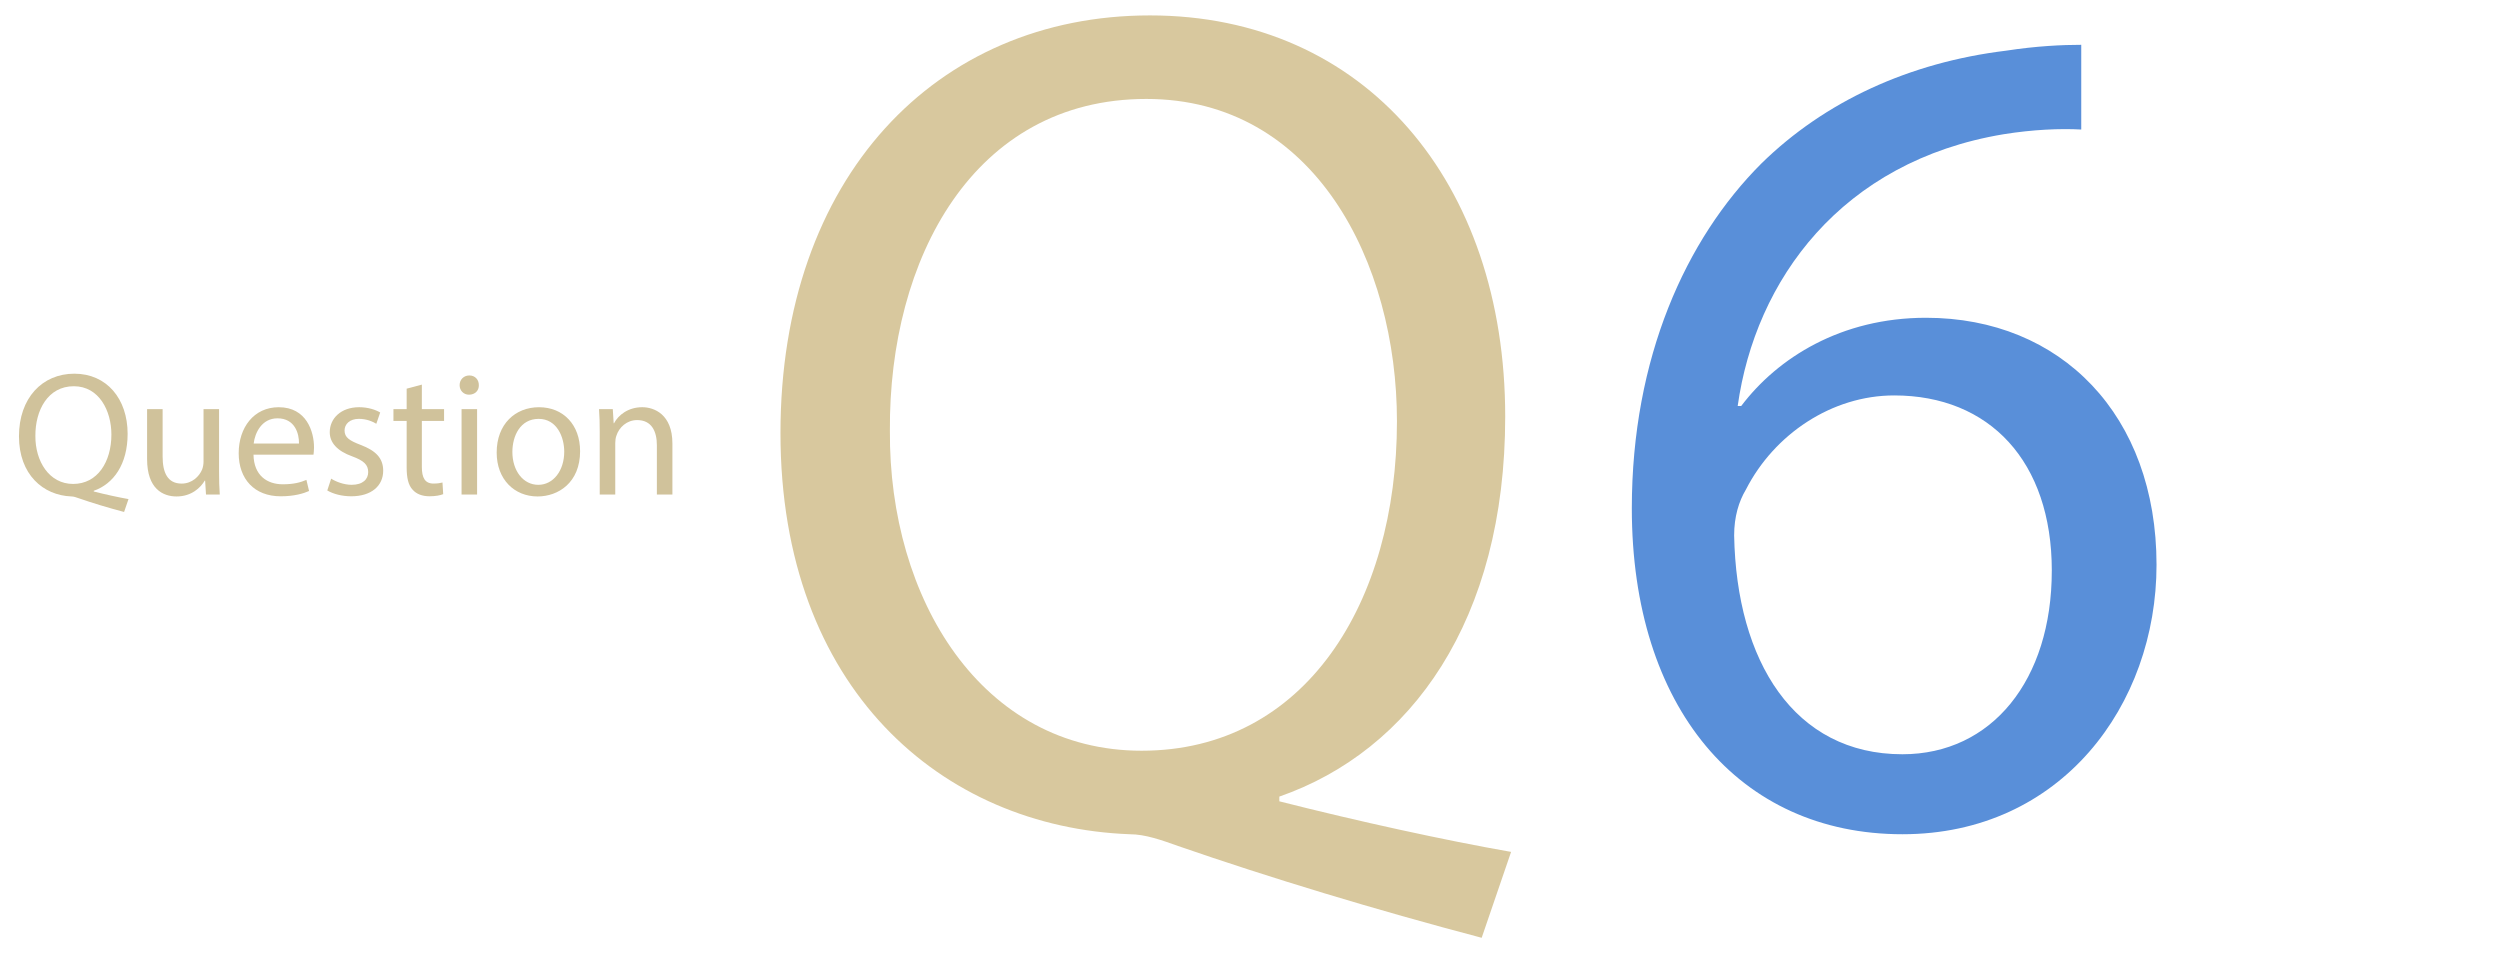
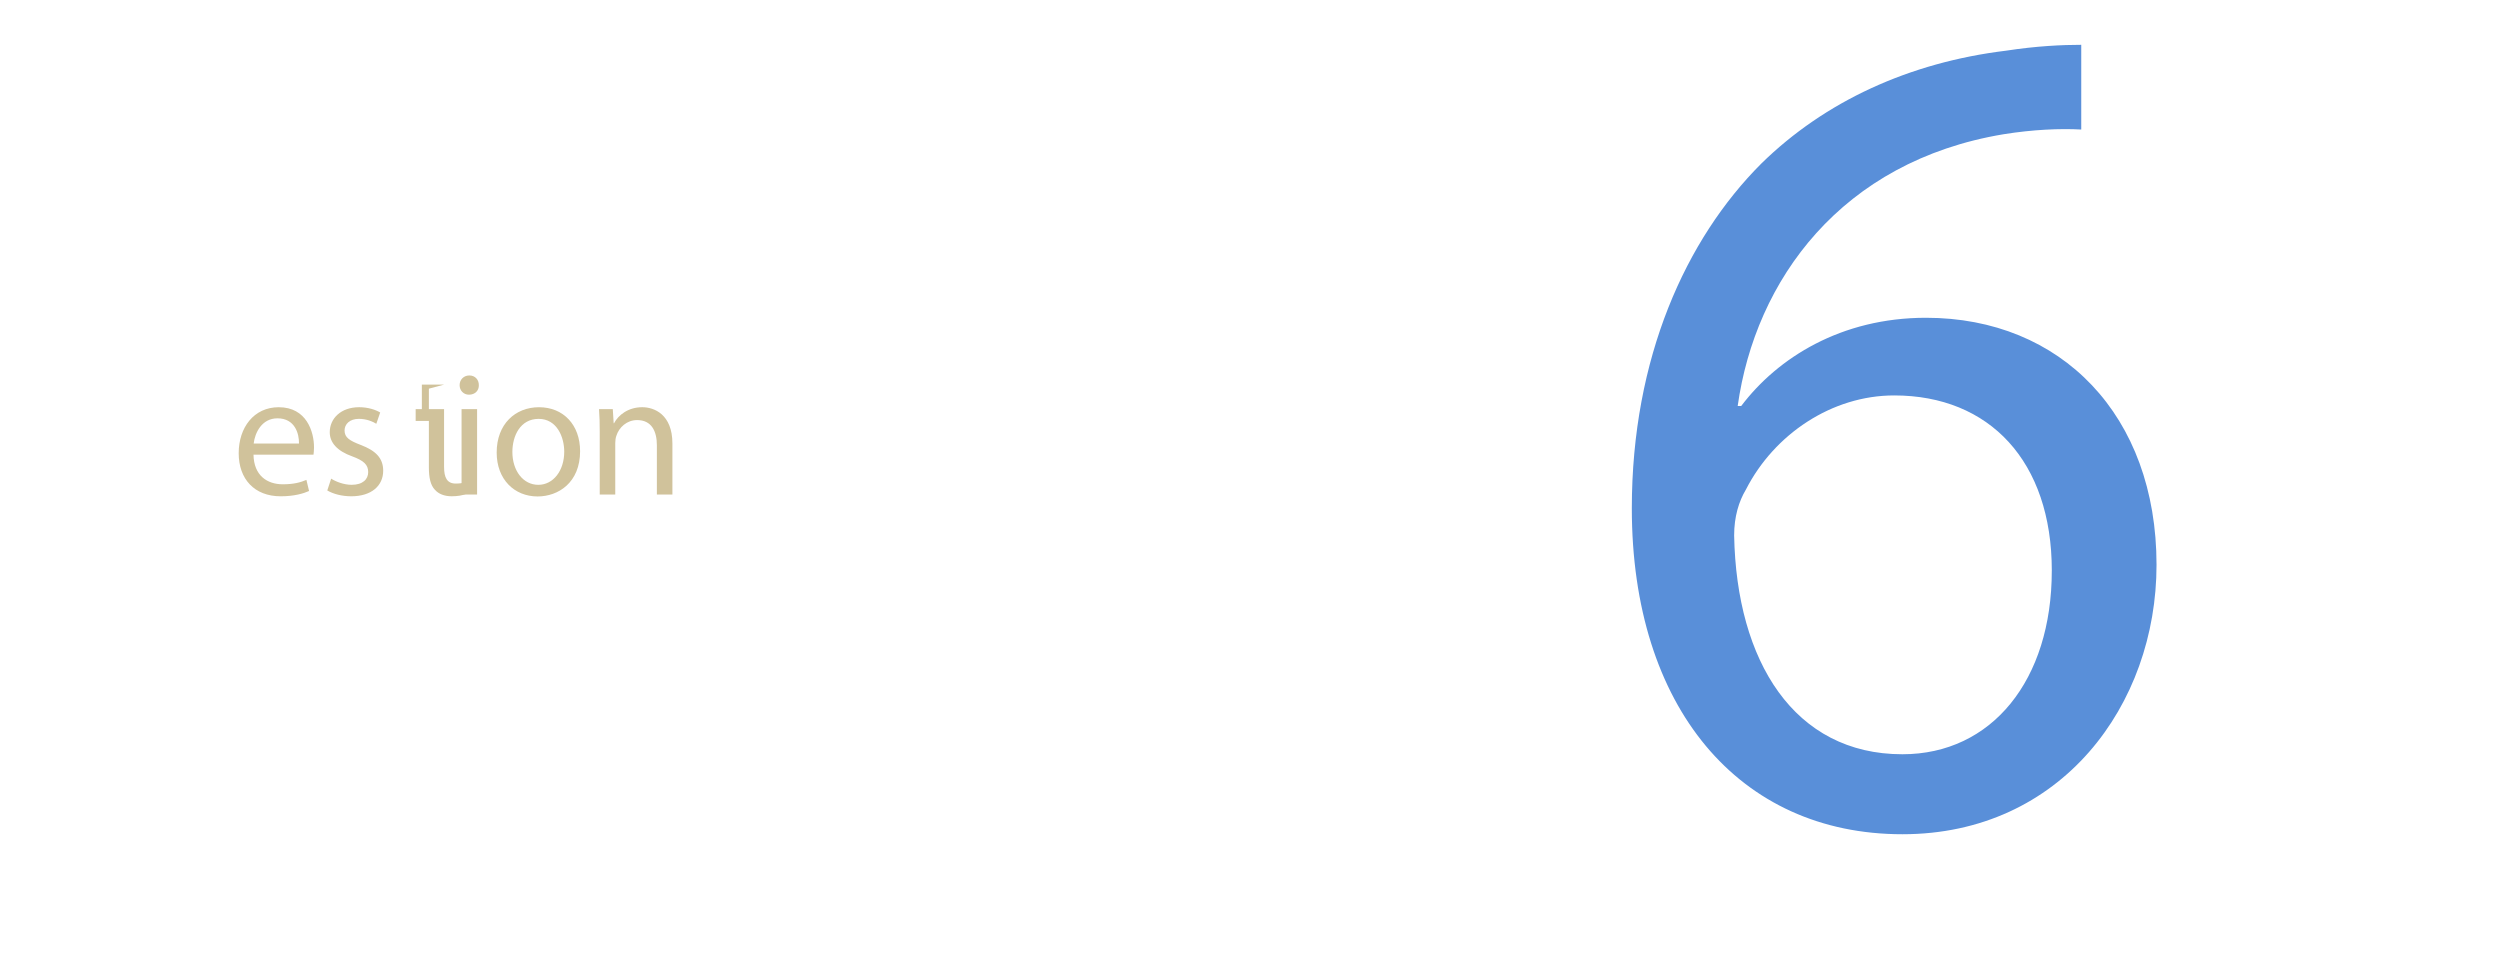
<svg xmlns="http://www.w3.org/2000/svg" id="uuid-8dc8f088-6a1c-4865-91ea-9bd7d0e9c4bf" width="170" height="65" viewBox="0 0 170 65">
  <defs>
    <style>.uuid-ab809274-e896-448e-9d2d-5b163171bcab{fill:#d0c29b;}.uuid-50d4ed43-cccf-4a19-8dbd-fb64a69253c9{fill:#d8c89e;}.uuid-b6e3cd98-9348-48e0-964a-c48f39642a60{fill:#598fd9;}</style>
  </defs>
  <g>
-     <path class="uuid-ab809274-e896-448e-9d2d-5b163171bcab" d="m8.438,34.814c-1.091-.288-2.159-.612-3.094-.936-.167-.06-.335-.12-.492-.12-1.919-.072-3.562-1.487-3.562-4.09s1.583-4.257,3.766-4.257c2.195,0,3.622,1.703,3.622,4.089,0,2.075-.959,3.406-2.303,3.874v.048c.803.204,1.679.396,2.363.516l-.3.875h0Zm-.863-5.264c0-1.619-.839-3.286-2.555-3.286-1.763,0-2.626,1.631-2.614,3.382-.012,1.715.935,3.262,2.566,3.262,1.667,0,2.603-1.511,2.603-3.358Z" />
-     <path class="uuid-ab809274-e896-448e-9d2d-5b163171bcab" d="m14.896,32.044c0,.6.012,1.127.048,1.583h-.936l-.06-.947h-.024c-.276.468-.887,1.079-1.919,1.079-.911,0-2.003-.503-2.003-2.542v-3.394h1.056v3.214c0,1.104.336,1.847,1.295,1.847.708,0,1.199-.492,1.391-.959.06-.156.096-.348.096-.54v-3.562h1.056v4.222h0Z" />
    <path class="uuid-ab809274-e896-448e-9d2d-5b163171bcab" d="m17.238,30.917c.024,1.427.936,2.015,1.991,2.015.755,0,1.211-.132,1.607-.3l.18.756c-.372.168-1.007.36-1.931.36-1.787,0-2.854-1.176-2.854-2.927s1.032-3.13,2.723-3.13c1.895,0,2.399,1.667,2.399,2.734,0,.216-.024.384-.036.492h-4.079Zm3.094-.756c.012-.671-.276-1.715-1.463-1.715-1.067,0-1.535.983-1.619,1.715h3.083-.001Z" />
    <path class="uuid-ab809274-e896-448e-9d2d-5b163171bcab" d="m22.518,32.547c.312.204.864.42,1.392.42.768,0,1.127-.384,1.127-.863,0-.504-.3-.78-1.079-1.068-1.043-.372-1.535-.947-1.535-1.643,0-.935.755-1.703,2.003-1.703.587,0,1.104.167,1.427.359l-.264.768c-.228-.144-.647-.335-1.187-.335-.624,0-.972.36-.972.792,0,.479.348.695,1.104.983,1.007.384,1.523.888,1.523,1.751,0,1.02-.792,1.739-2.171,1.739-.635,0-1.223-.156-1.631-.396l.264-.804h-.001Z" />
-     <path class="uuid-ab809274-e896-448e-9d2d-5b163171bcab" d="m28.686,26.155v1.667h1.511v.803h-1.511v3.13c0,.72.204,1.127.792,1.127.276,0,.479-.036.611-.072l.048.792c-.204.084-.528.144-.936.144-.492,0-.888-.156-1.14-.444-.3-.312-.408-.828-.408-1.511v-3.167h-.899v-.803h.899v-1.392l1.032-.275h.001Z" />
+     <path class="uuid-ab809274-e896-448e-9d2d-5b163171bcab" d="m28.686,26.155v1.667h1.511v.803v3.13c0,.72.204,1.127.792,1.127.276,0,.479-.036.611-.072l.048.792c-.204.084-.528.144-.936.144-.492,0-.888-.156-1.14-.444-.3-.312-.408-.828-.408-1.511v-3.167h-.899v-.803h.899v-1.392l1.032-.275h.001Z" />
    <path class="uuid-ab809274-e896-448e-9d2d-5b163171bcab" d="m32.561,26.191c.012.36-.252.648-.671.648-.372,0-.636-.288-.636-.648,0-.372.276-.66.66-.66.396,0,.647.288.647.66Zm-1.175,7.436v-5.805h1.056v5.805h-1.056Z" />
    <path class="uuid-ab809274-e896-448e-9d2d-5b163171bcab" d="m39.447,30.677c0,2.146-1.487,3.082-2.89,3.082-1.571,0-2.783-1.151-2.783-2.986,0-1.943,1.271-3.082,2.878-3.082,1.667,0,2.794,1.211,2.794,2.986h.001Zm-4.605.06c0,1.271.732,2.231,1.763,2.231,1.007,0,1.763-.947,1.763-2.255,0-.983-.492-2.23-1.739-2.23s-1.787,1.151-1.787,2.254Z" />
    <path class="uuid-ab809274-e896-448e-9d2d-5b163171bcab" d="m40.782,29.393c0-.6-.012-1.091-.048-1.571h.936l.06.959h.024c.288-.552.959-1.091,1.919-1.091.803,0,2.051.479,2.051,2.47v3.466h-1.056v-3.346c0-.936-.348-1.715-1.343-1.715-.695,0-1.235.492-1.415,1.079-.048.132-.072.312-.072.492v3.49h-1.056v-4.234h0Z" />
  </g>
-   <path class="uuid-50d4ed43-cccf-4a19-8dbd-fb64a69253c9" d="m100.753,63.77c-7.28-1.921-14.4-4.081-20.64-6.241-1.12-.4-2.24-.8-3.28-.8-12.8-.48-23.761-9.92-23.761-27.28S63.633,1.048,78.193,1.048c14.641,0,24.161,11.36,24.161,27.281,0,13.84-6.4,22.72-15.36,25.84v.32c5.36,1.36,11.2,2.64,15.76,3.44l-2,5.841h-.001Zm-5.76-35.122c0-10.8-5.6-21.92-17.04-21.92-11.76,0-17.521,10.88-17.44,22.561-.08,11.44,6.24,21.76,17.12,21.76,11.121,0,17.36-10.08,17.36-22.4h0Z" />
  <path class="uuid-b6e3cd98-9348-48e0-964a-c48f39642a60" d="m141.523,8.808c-1.439-.08-3.28,0-5.28.32-11.04,1.84-16.88,9.92-18.08,18.48h.24c2.479-3.28,6.8-6,12.561-6,9.2,0,15.68,6.64,15.68,16.8,0,9.52-6.479,18.32-17.28,18.32-11.12,0-18.4-8.64-18.4-22.16,0-10.24,3.681-18.321,8.801-23.441,4.319-4.24,10.08-6.88,16.64-7.68,2.08-.32,3.841-.4,5.12-.4v5.76h-.002Zm-2,30.001c0-7.44-4.24-11.92-10.72-11.92-4.24,0-8.16,2.64-10.08,6.4-.48.8-.801,1.84-.801,3.12.16,8.56,4.08,14.88,11.44,14.88,6.08,0,10.16-5.04,10.16-12.48h.001Z" />
</svg>